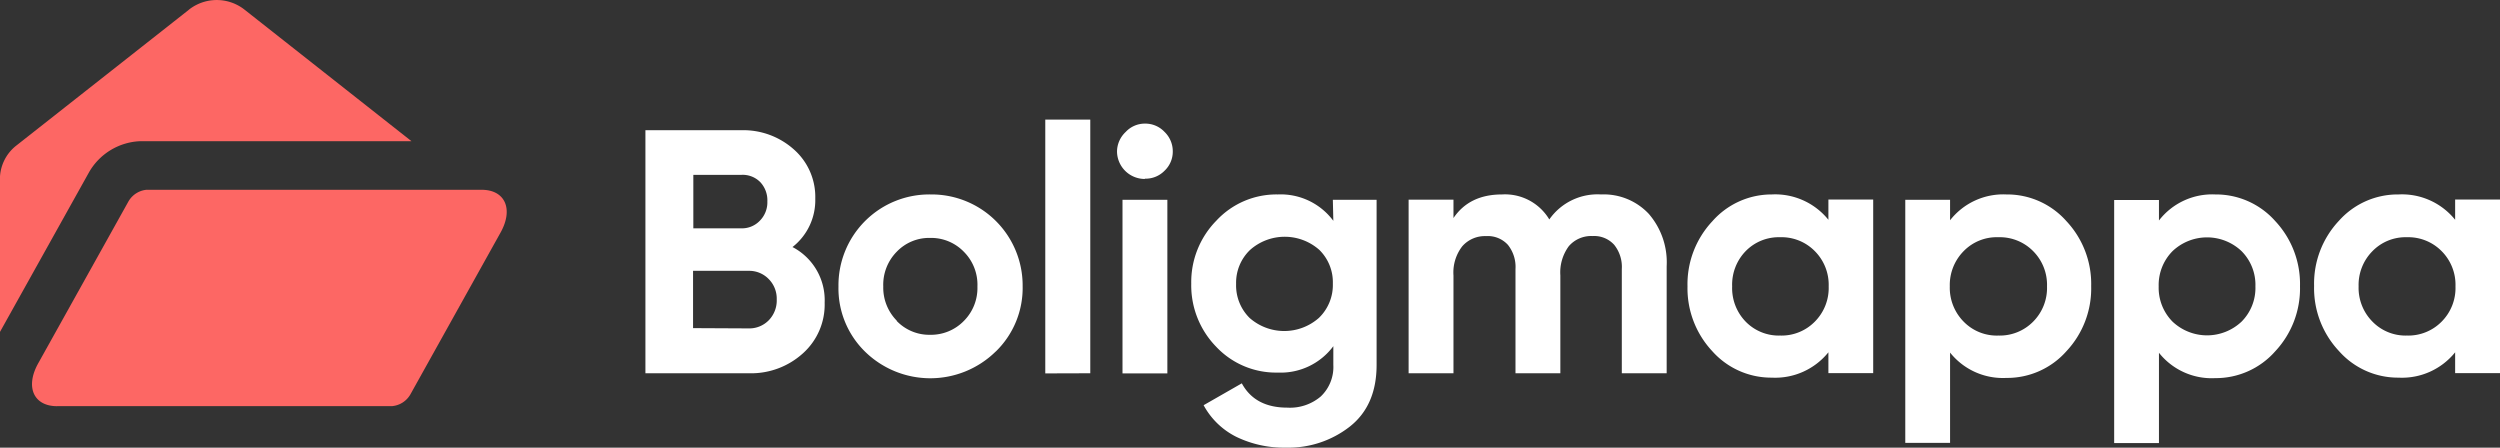
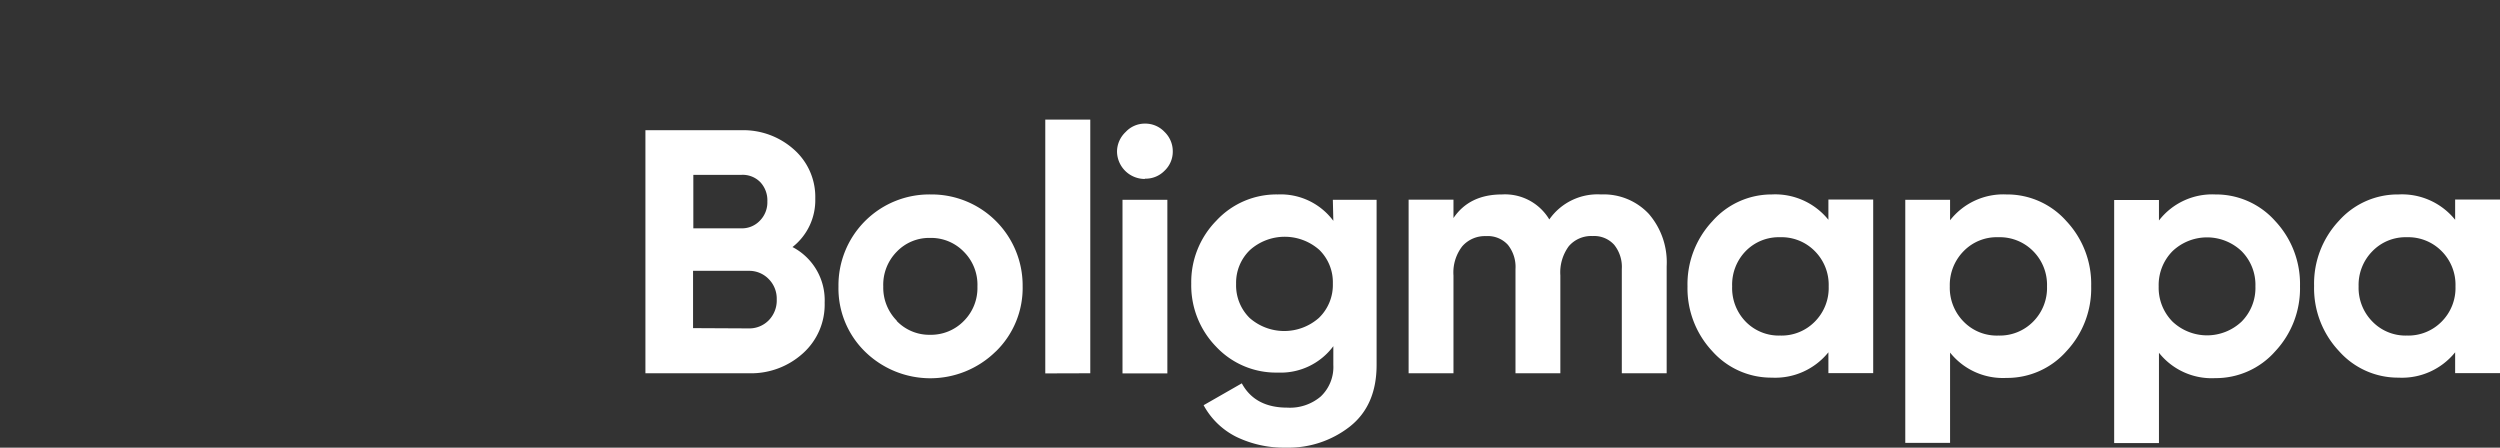
<svg xmlns="http://www.w3.org/2000/svg" viewBox="0 0 360 64.46">
  <rect x="0" y="0" width="360" height="64.46" fill="#333333" stroke="none" />
  <defs>
    <style>.cls-1{fill:#fff;}.cls-2{fill:#fd6764;fill-rule:evenodd;}</style>
  </defs>
  <g id="Layer_2" data-name="Layer 2">
    <g id="Layer_1-2" data-name="Layer 1">
      <path class="cls-1" d="M341.64,46.32a6.65,6.65,0,0,0,4.95,2,6.74,6.74,0,0,0,5-2,6.86,6.86,0,0,0,2-5.08,6.86,6.86,0,0,0-2-5.08,6.75,6.75,0,0,0-5-2,6.65,6.65,0,0,0-4.95,2,6.9,6.9,0,0,0-2,5.08,6.9,6.9,0,0,0,2,5.08m11.9-17.59H360v25h-6.46v-3a9.82,9.82,0,0,1-8.15,3.65,11.33,11.33,0,0,1-8.58-3.83,13.21,13.21,0,0,1-3.58-9.38,13.21,13.21,0,0,1,3.58-9.38A11.33,11.33,0,0,1,345.39,28a9.82,9.82,0,0,1,8.15,3.65ZM312.85,46.32a7.24,7.24,0,0,0,9.93,0,6.87,6.87,0,0,0,2-5.08,6.87,6.87,0,0,0-2-5.08,7.22,7.22,0,0,0-9.93,0,6.93,6.93,0,0,0-2,5.08A6.93,6.93,0,0,0,312.85,46.32ZM319,28a11.4,11.4,0,0,1,8.63,3.83,13.24,13.24,0,0,1,3.57,9.38,13.24,13.24,0,0,1-3.57,9.38A11.4,11.4,0,0,1,319,54.45a9.69,9.69,0,0,1-8.11-3.65v13h-6.45v-35h6.45v2.95A9.69,9.69,0,0,1,319,28ZM282.77,46.32a6.65,6.65,0,0,0,5,2,6.74,6.74,0,0,0,5-2,6.87,6.87,0,0,0,2-5.08,6.87,6.87,0,0,0-2-5.08,6.75,6.75,0,0,0-5-2,6.65,6.65,0,0,0-5,2,6.94,6.94,0,0,0-2,5.08A6.94,6.94,0,0,0,282.77,46.32ZM288.92,28a11.39,11.39,0,0,1,8.63,3.83,13.21,13.21,0,0,1,3.58,9.38,13.21,13.21,0,0,1-3.58,9.38,11.39,11.39,0,0,1-8.63,3.83,9.72,9.72,0,0,1-8.11-3.65v13h-6.45v-35h6.45v2.95A9.72,9.72,0,0,1,288.92,28ZM251.38,46.32a6.65,6.65,0,0,0,4.95,2,6.71,6.71,0,0,0,5-2,6.87,6.87,0,0,0,2-5.08,6.87,6.87,0,0,0-2-5.08,6.72,6.72,0,0,0-5-2,6.65,6.65,0,0,0-4.95,2,6.93,6.93,0,0,0-1.95,5.08A6.93,6.93,0,0,0,251.38,46.32Zm11.91-17.59h6.45v25h-6.45v-3a9.84,9.84,0,0,1-8.16,3.65,11.36,11.36,0,0,1-8.58-3.83A13.25,13.25,0,0,1,243,41.24a13.25,13.25,0,0,1,3.58-9.38A11.36,11.36,0,0,1,255.13,28a9.84,9.84,0,0,1,8.16,3.65ZM230.55,28a8.89,8.89,0,0,1,6.88,2.8A10.65,10.65,0,0,1,240,38.34V53.75h-6.46v-15a5.08,5.08,0,0,0-1.1-3.5,3.88,3.88,0,0,0-3.1-1.26,4.25,4.25,0,0,0-3.43,1.46,6.36,6.36,0,0,0-1.22,4.2V53.75h-6.46v-15a5.08,5.08,0,0,0-1.1-3.5A3.9,3.9,0,0,0,214,34a4.34,4.34,0,0,0-3.43,1.46,6.15,6.15,0,0,0-1.27,4.2V53.75h-6.46v-25h6.46v2.65Q211.59,28,216.29,28a7.43,7.43,0,0,1,6.81,3.6A8.47,8.47,0,0,1,230.55,28ZM179.93,45.77a7.54,7.54,0,0,0,10,0,6.59,6.59,0,0,0,2-4.93A6.53,6.53,0,0,0,190,36a7.51,7.51,0,0,0-10,0,6.53,6.53,0,0,0-2,4.88A6.59,6.59,0,0,0,179.93,45.77Zm12-17h6.3V52.55q0,5.81-3.82,8.85a14.34,14.34,0,0,1-9.23,3.06,15.74,15.74,0,0,1-7.14-1.55,10.88,10.88,0,0,1-4.72-4.56l5.5-3.15c1.27,2.34,3.45,3.5,6.56,3.5a6.84,6.84,0,0,0,4.8-1.6A5.84,5.84,0,0,0,192,52.55v-2.7a9.44,9.44,0,0,1-8,3.8,11.81,11.81,0,0,1-8.88-3.73,12.64,12.64,0,0,1-3.58-9.08,12.62,12.62,0,0,1,3.61-9.06A11.79,11.79,0,0,1,184,28a9.44,9.44,0,0,1,8,3.8Zm-30.29,25v-25h6.46v25Zm3.21-28a4,4,0,0,1-4-3.95A3.91,3.91,0,0,1,162.1,19a3.76,3.76,0,0,1,2.78-1.2A3.8,3.8,0,0,1,167.7,19a3.87,3.87,0,0,1,1.18,2.81,3.77,3.77,0,0,1-1.18,2.77A3.81,3.81,0,0,1,164.88,25.73Zm-14.33,28V17.22H157V53.75Zm-21.4-7.56a6.5,6.5,0,0,0,4.83,2,6.6,6.6,0,0,0,4.85-2,6.71,6.71,0,0,0,1.95-4.95,6.71,6.71,0,0,0-1.95-5,6.56,6.56,0,0,0-4.85-2,6.47,6.47,0,0,0-4.83,2,6.77,6.77,0,0,0-1.93,5A6.77,6.77,0,0,0,129.15,46.19Zm14.24,4.43a13.44,13.44,0,0,1-18.79,0,12.73,12.73,0,0,1-3.83-9.38A13.08,13.08,0,0,1,134,28a13.11,13.11,0,0,1,13.26,13.21A12.74,12.74,0,0,1,143.39,50.62ZM107.8,47.29a3.91,3.91,0,0,0,2.9-1.17,4.09,4.09,0,0,0,1.15-3,4,4,0,0,0-1.15-2.93A3.91,3.91,0,0,0,107.8,39h-8v8.25Zm-1-22.11H99.84v7.7h6.91a3.55,3.55,0,0,0,2.67-1.1A3.76,3.76,0,0,0,110.5,29a3.82,3.82,0,0,0-1-2.75A3.54,3.54,0,0,0,106.75,25.18Zm7.35,10.41a8.63,8.63,0,0,1,4.6,8,9.42,9.42,0,0,1-3.15,7.31,11.12,11.12,0,0,1-7.75,2.85H92.94v-35h13.81a10.93,10.93,0,0,1,7.58,2.78,9.11,9.11,0,0,1,3.07,7.08A8.56,8.56,0,0,1,114.1,35.59Z" />
-       <path class="cls-2" d="M8.21,58.48H56.5a3.38,3.38,0,0,0,2.58-1.66l13-23.33c1.89-3.38.66-6.16-2.73-6.16H21.08A3.38,3.38,0,0,0,18.5,29l-13,23.32c-1.89,3.39-.67,6.17,2.72,6.17" />
-       <path class="cls-2" d="M27.18,1.42,2.39,20.93A6.15,6.15,0,0,0,0,26.21V47.79L12.79,24.86a8.9,8.9,0,0,1,7.46-4.53h39l-24-18.91a6.47,6.47,0,0,0-8.08,0" />
    </g>
  </g>
</svg>